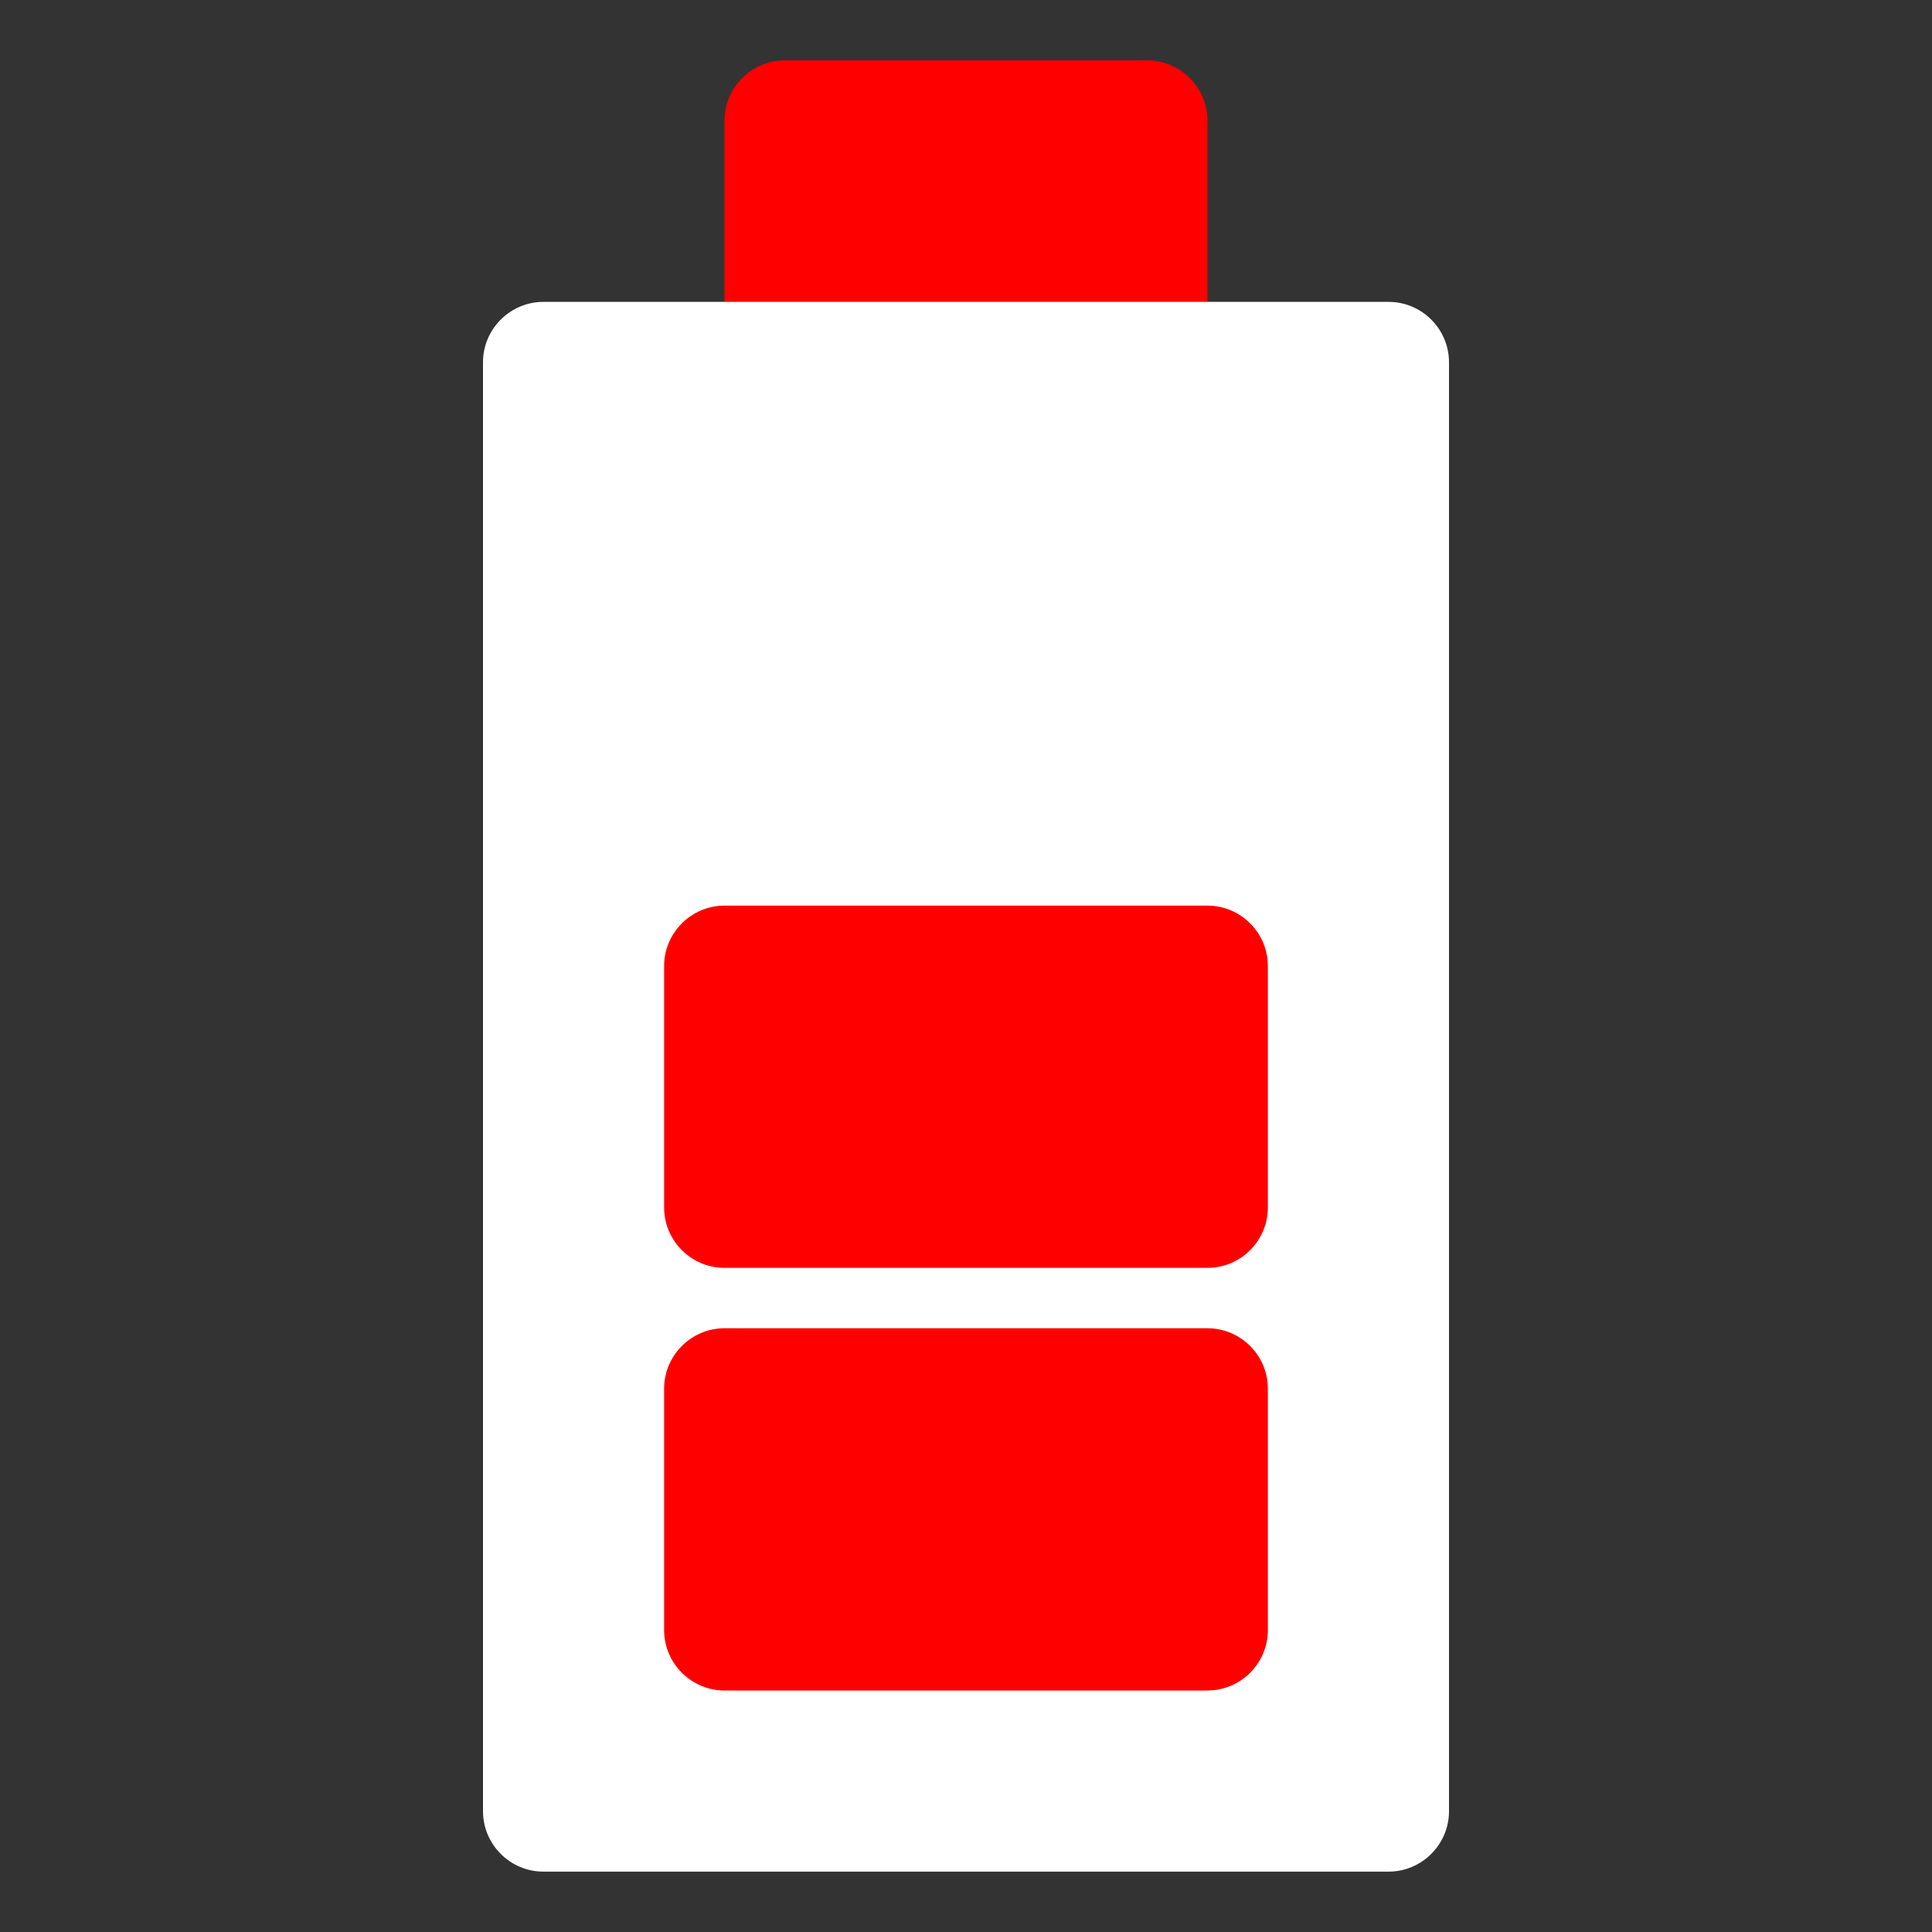
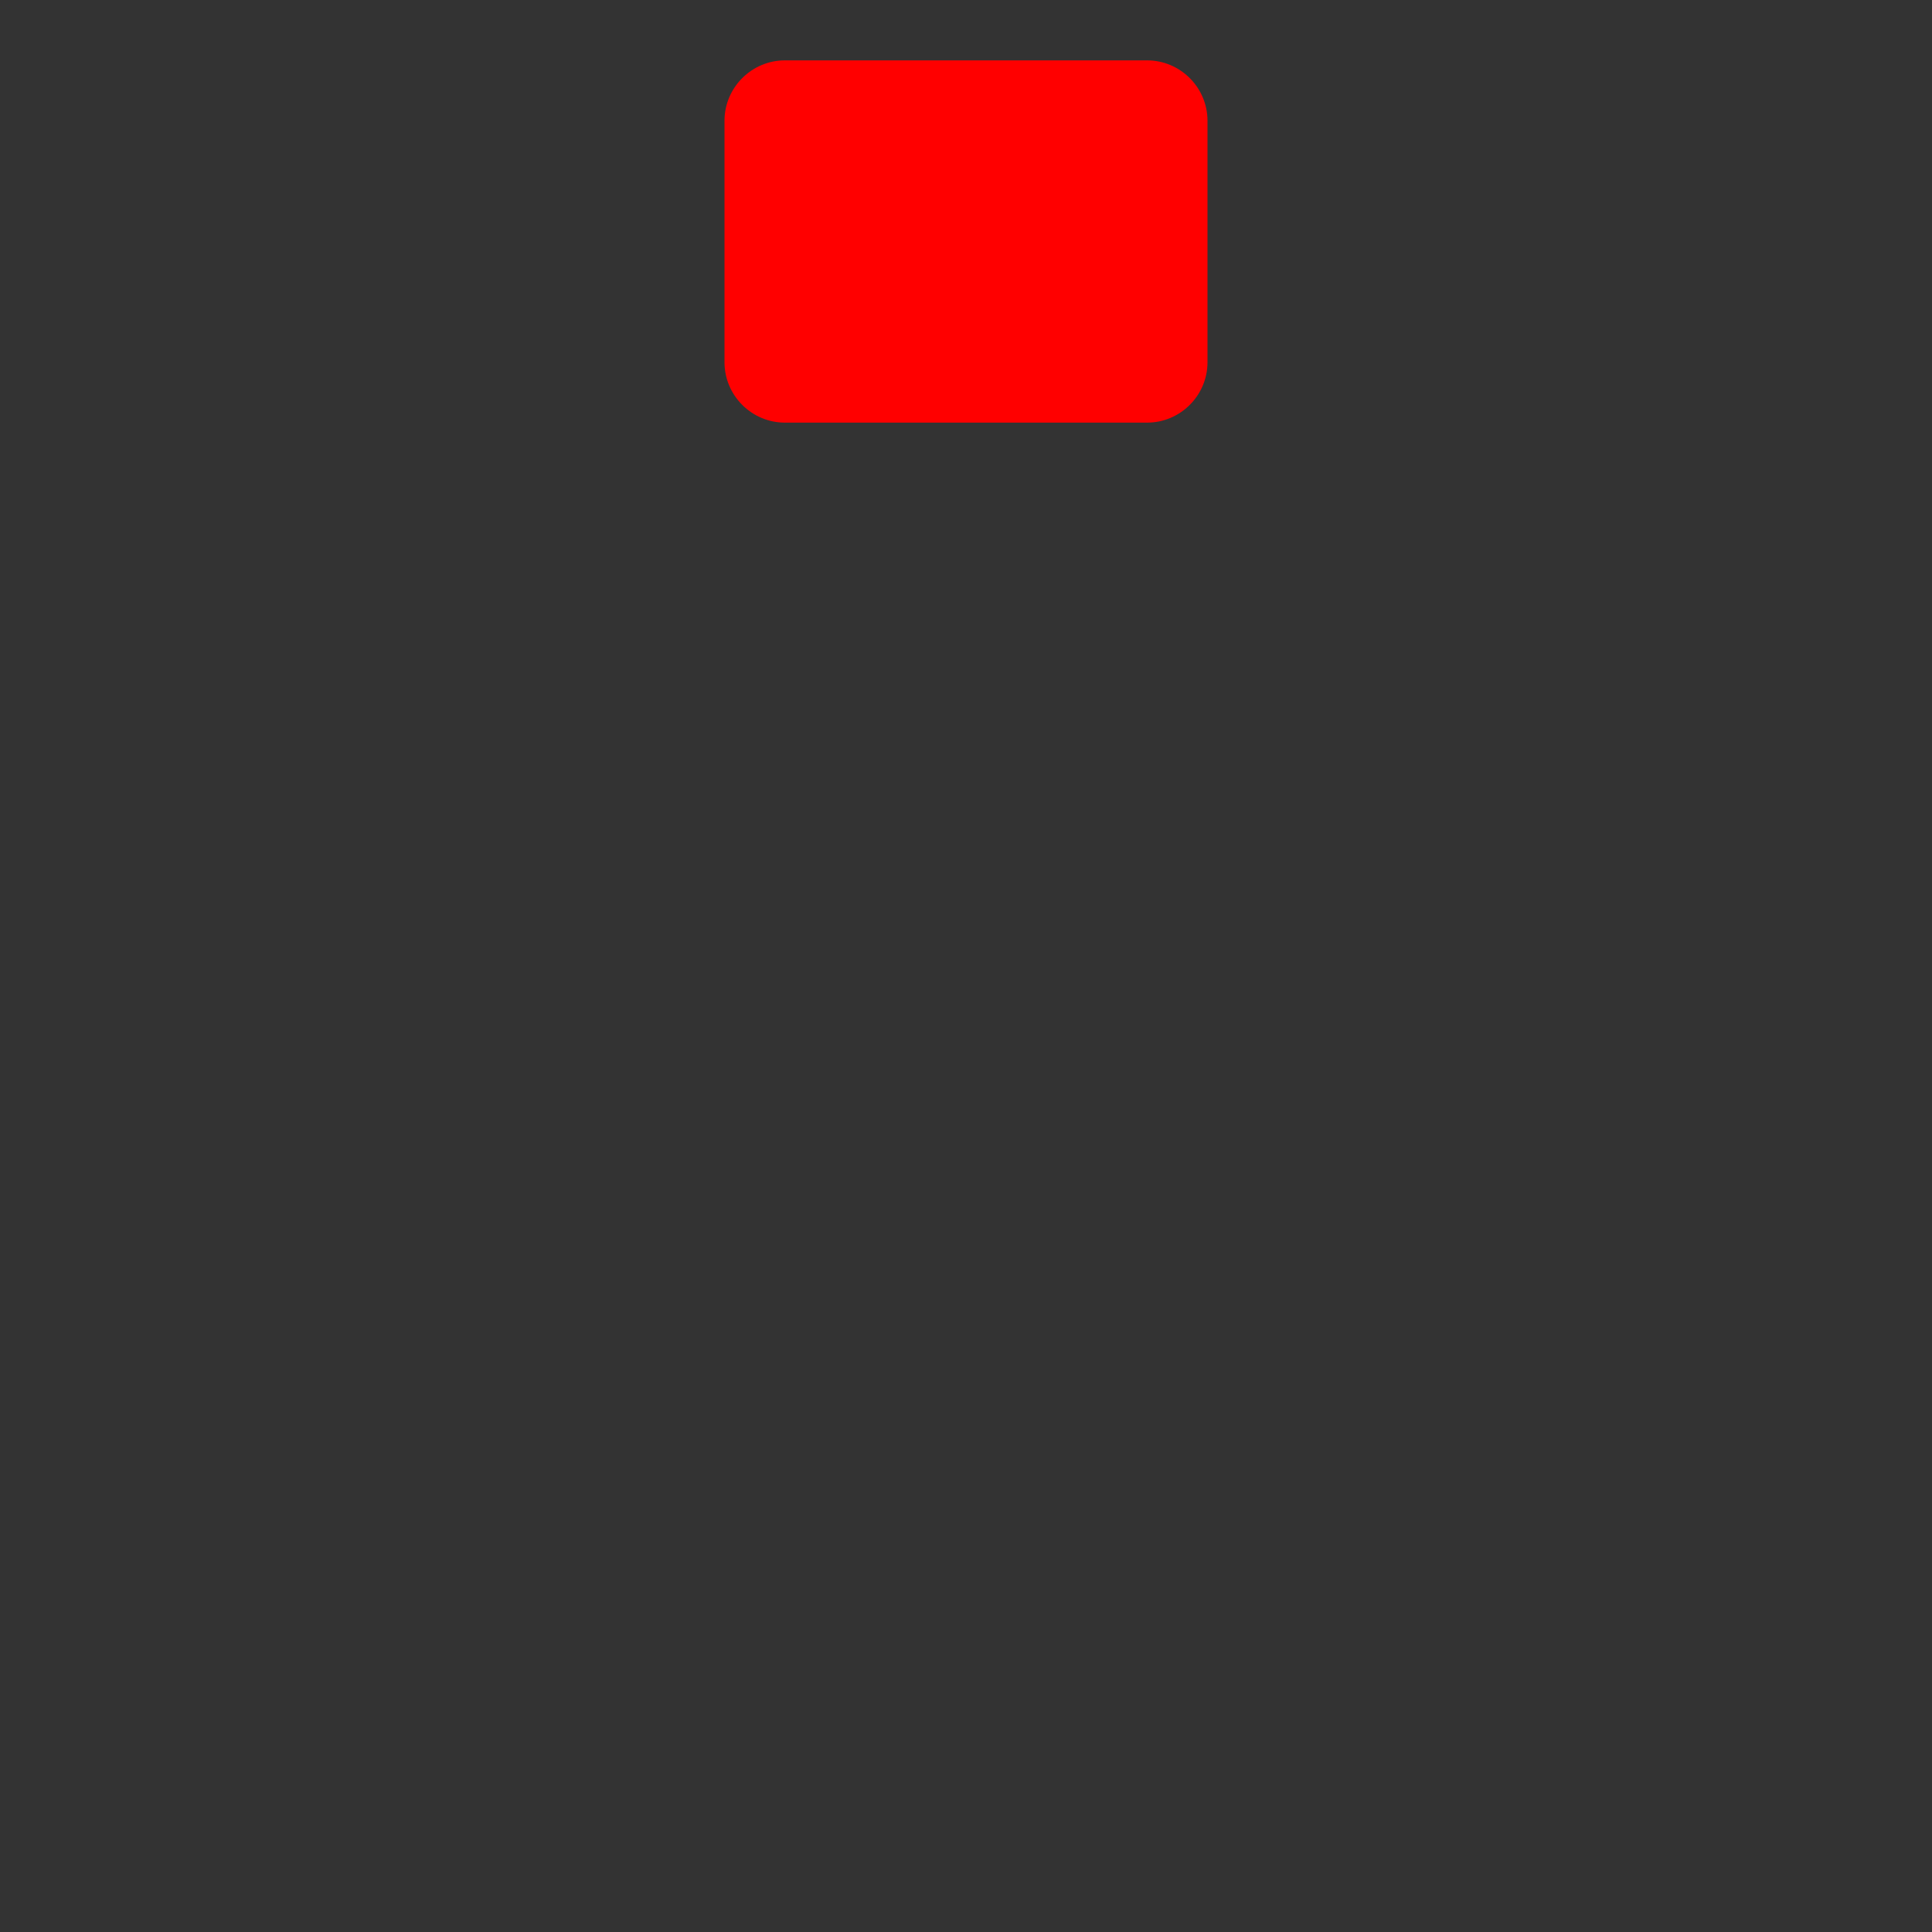
<svg xmlns="http://www.w3.org/2000/svg" width="800px" height="800px" viewBox="0 0 32 32" version="1.1" xml:space="preserve" fill="#ffffff">
  <rect x="0" y="0" width="32" height="32" fill="#333333" stroke="none" />
  <g id="SVGRepo_bgCarrier" stroke-width="0" />
  <g id="SVGRepo_tracerCarrier" stroke-linecap="round" stroke-linejoin="round" />
  <g id="SVGRepo_iconCarrier">
    <g id="Energy20" />
    <g id="Energy19" />
    <g id="Energy18">
      <g>
        <path d="M20,2v4c0,0.55-0.45,1-1,1h-6c-0.55,0-1-0.45-1-1V2c0-0.55,0.45-1,1-1h6C19.55,1,20,1.45,20,2z" fill="#ff0000" />
      </g>
      <g>
-         <path d="M24,6v24c0,0.55-0.45,1-1,1H9c-0.55,0-1-0.45-1-1V6c0-0.55,0.45-1,1-1h14C23.55,5,24,5.45,24,6z" fill="#ffffff" />
-       </g>
+         </g>
      <g>
-         <path d="M21,23v4c0,0.55-0.45,1-1,1h-8c-0.55,0-1-0.45-1-1v-4c0-0.55,0.45-1,1-1h8C20.55,22,21,22.45,21,23z" fill="#ff0000" />
-       </g>
+         </g>
      <g>
-         <path d="M21,16v4c0,0.55-0.45,1-1,1h-8c-0.55,0-1-0.45-1-1v-4c0-0.55,0.45-1,1-1h8C20.55,15,21,15.45,21,16z" fill="#ff0000" />
-       </g>
+         </g>
    </g>
    <g id="Energy17" />
    <g id="Energy16" />
    <g id="Energy15" />
    <g id="Energy14" />
    <g id="Energy13" />
    <g id="Energy12" />
    <g id="Energy11" />
    <g id="Energy10" />
    <g id="Energy09" />
    <g id="Energy08" />
    <g id="Energy07" />
    <g id="Energy06" />
    <g id="Energy05" />
    <g id="Energy04" />
    <g id="Energy03" />
    <g id="Energy02" />
    <g id="Energy01" />
  </g>
</svg>